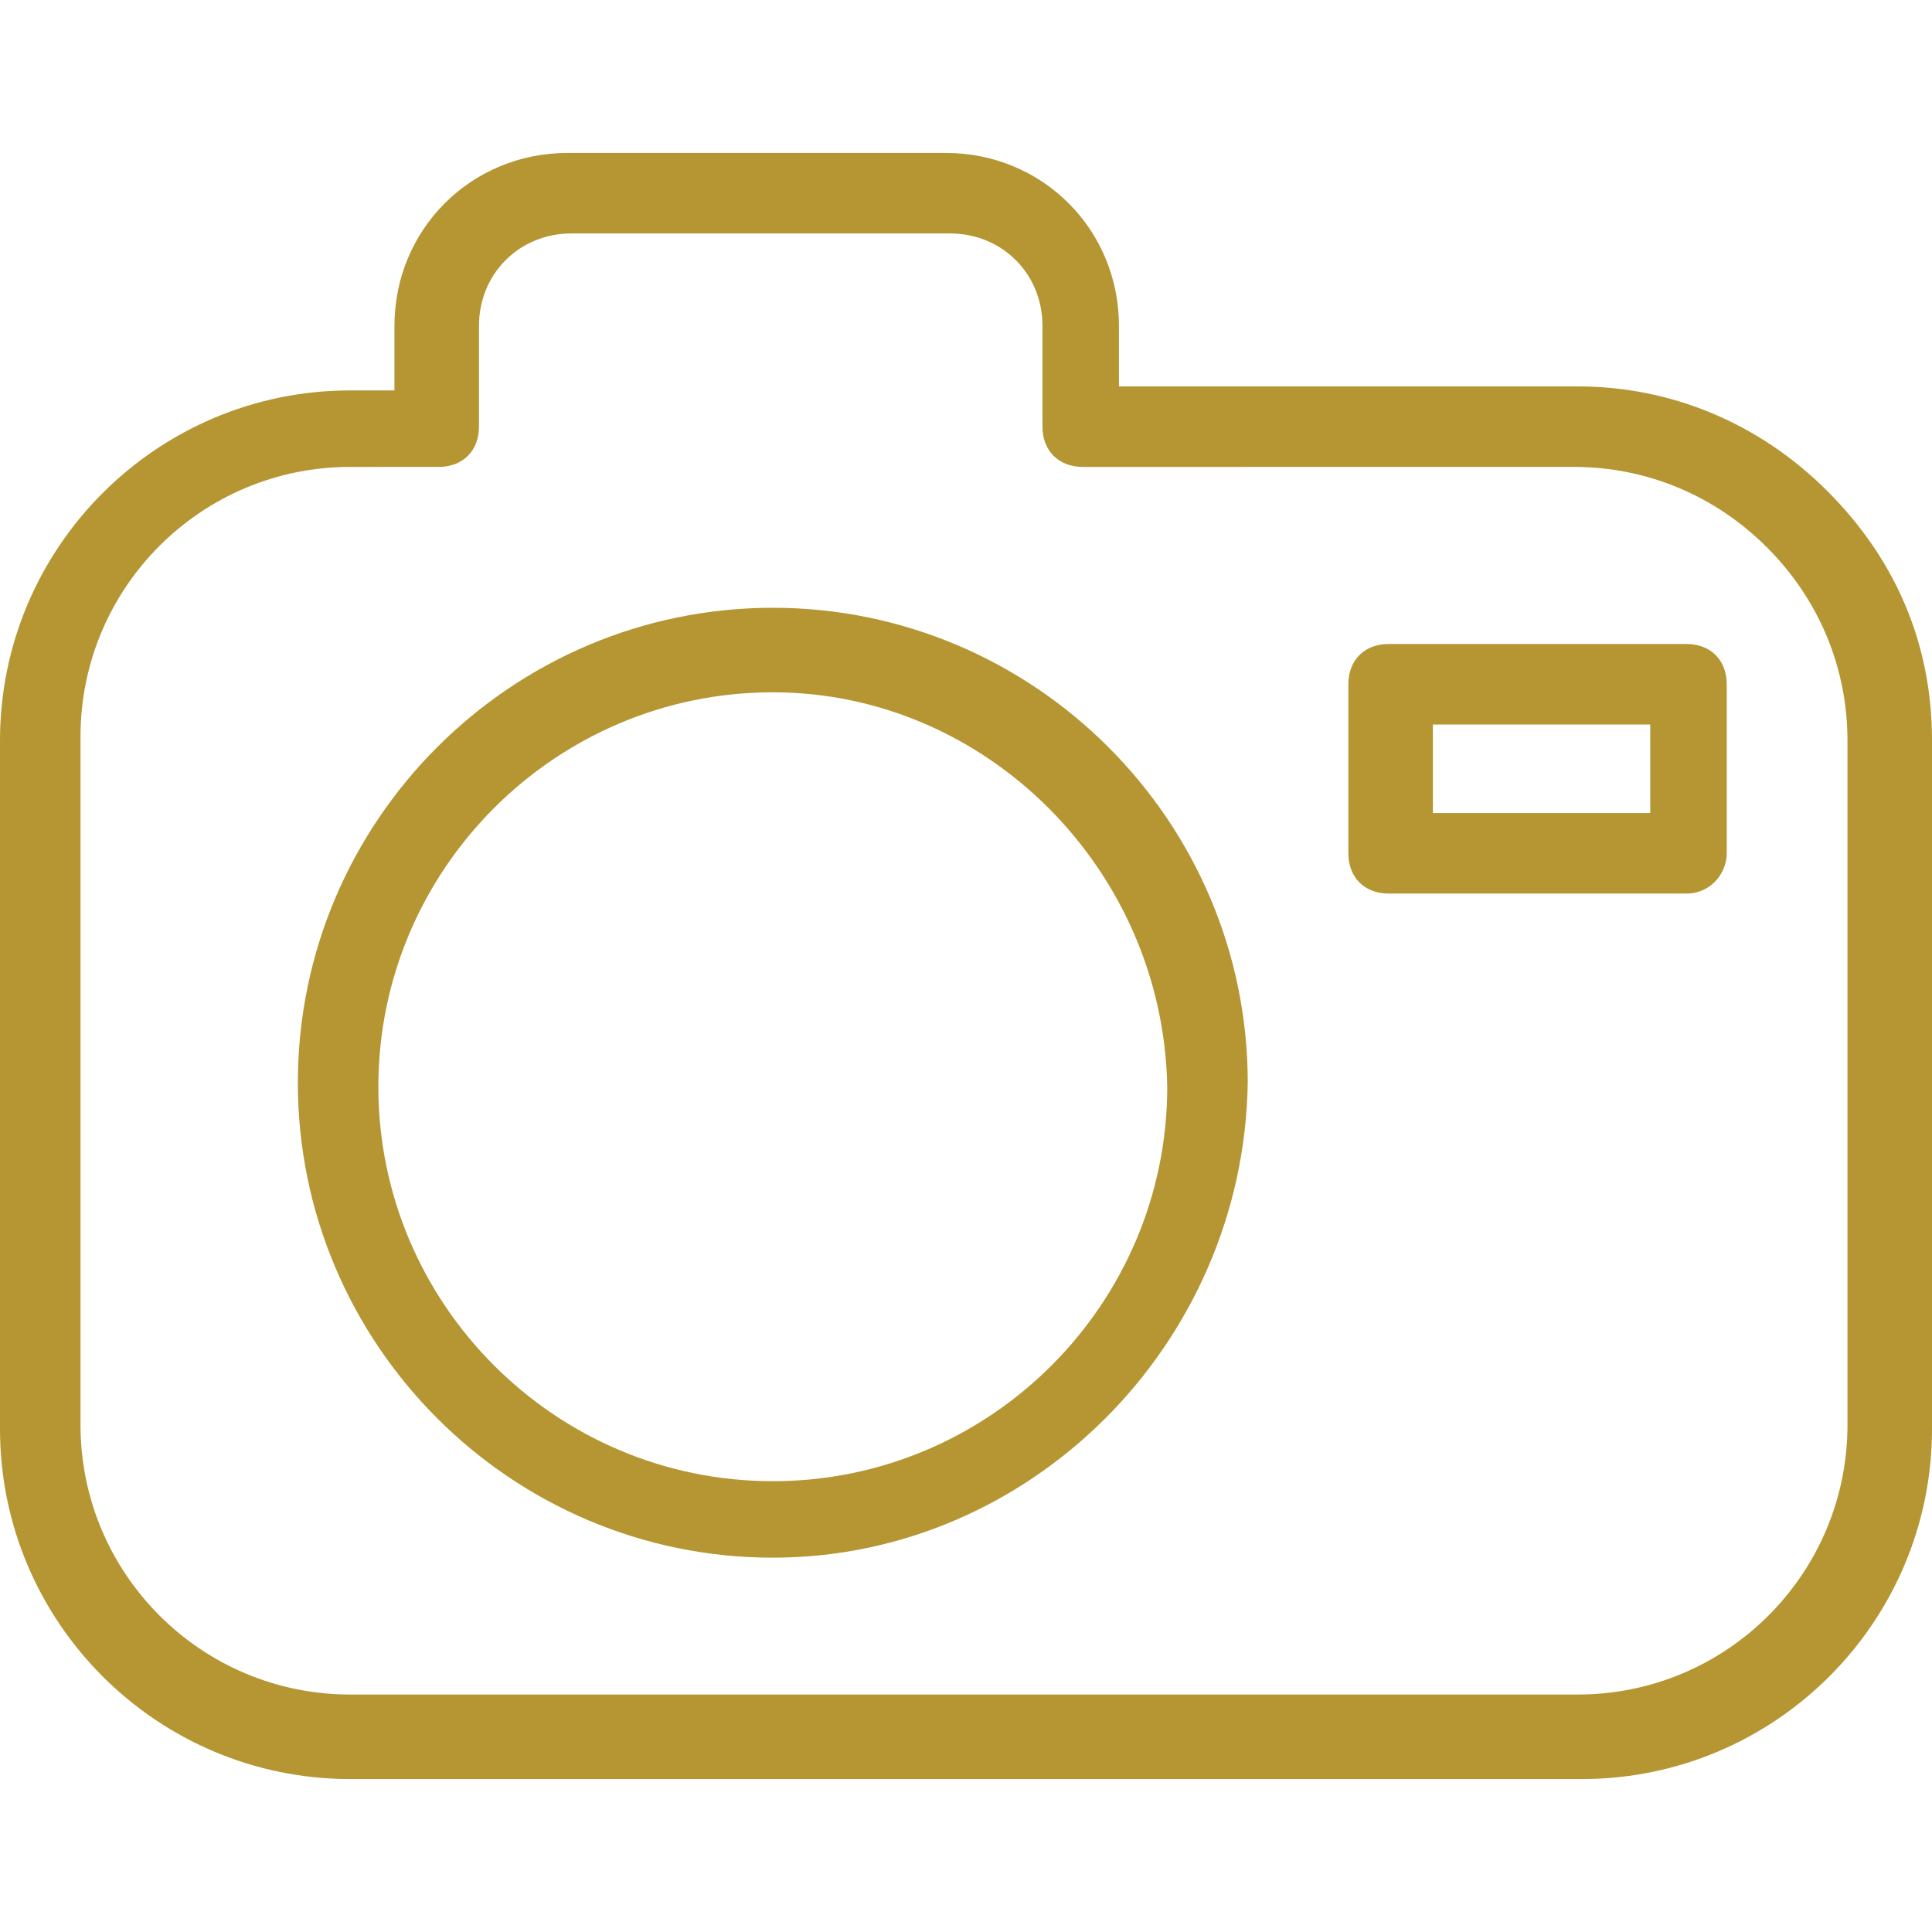
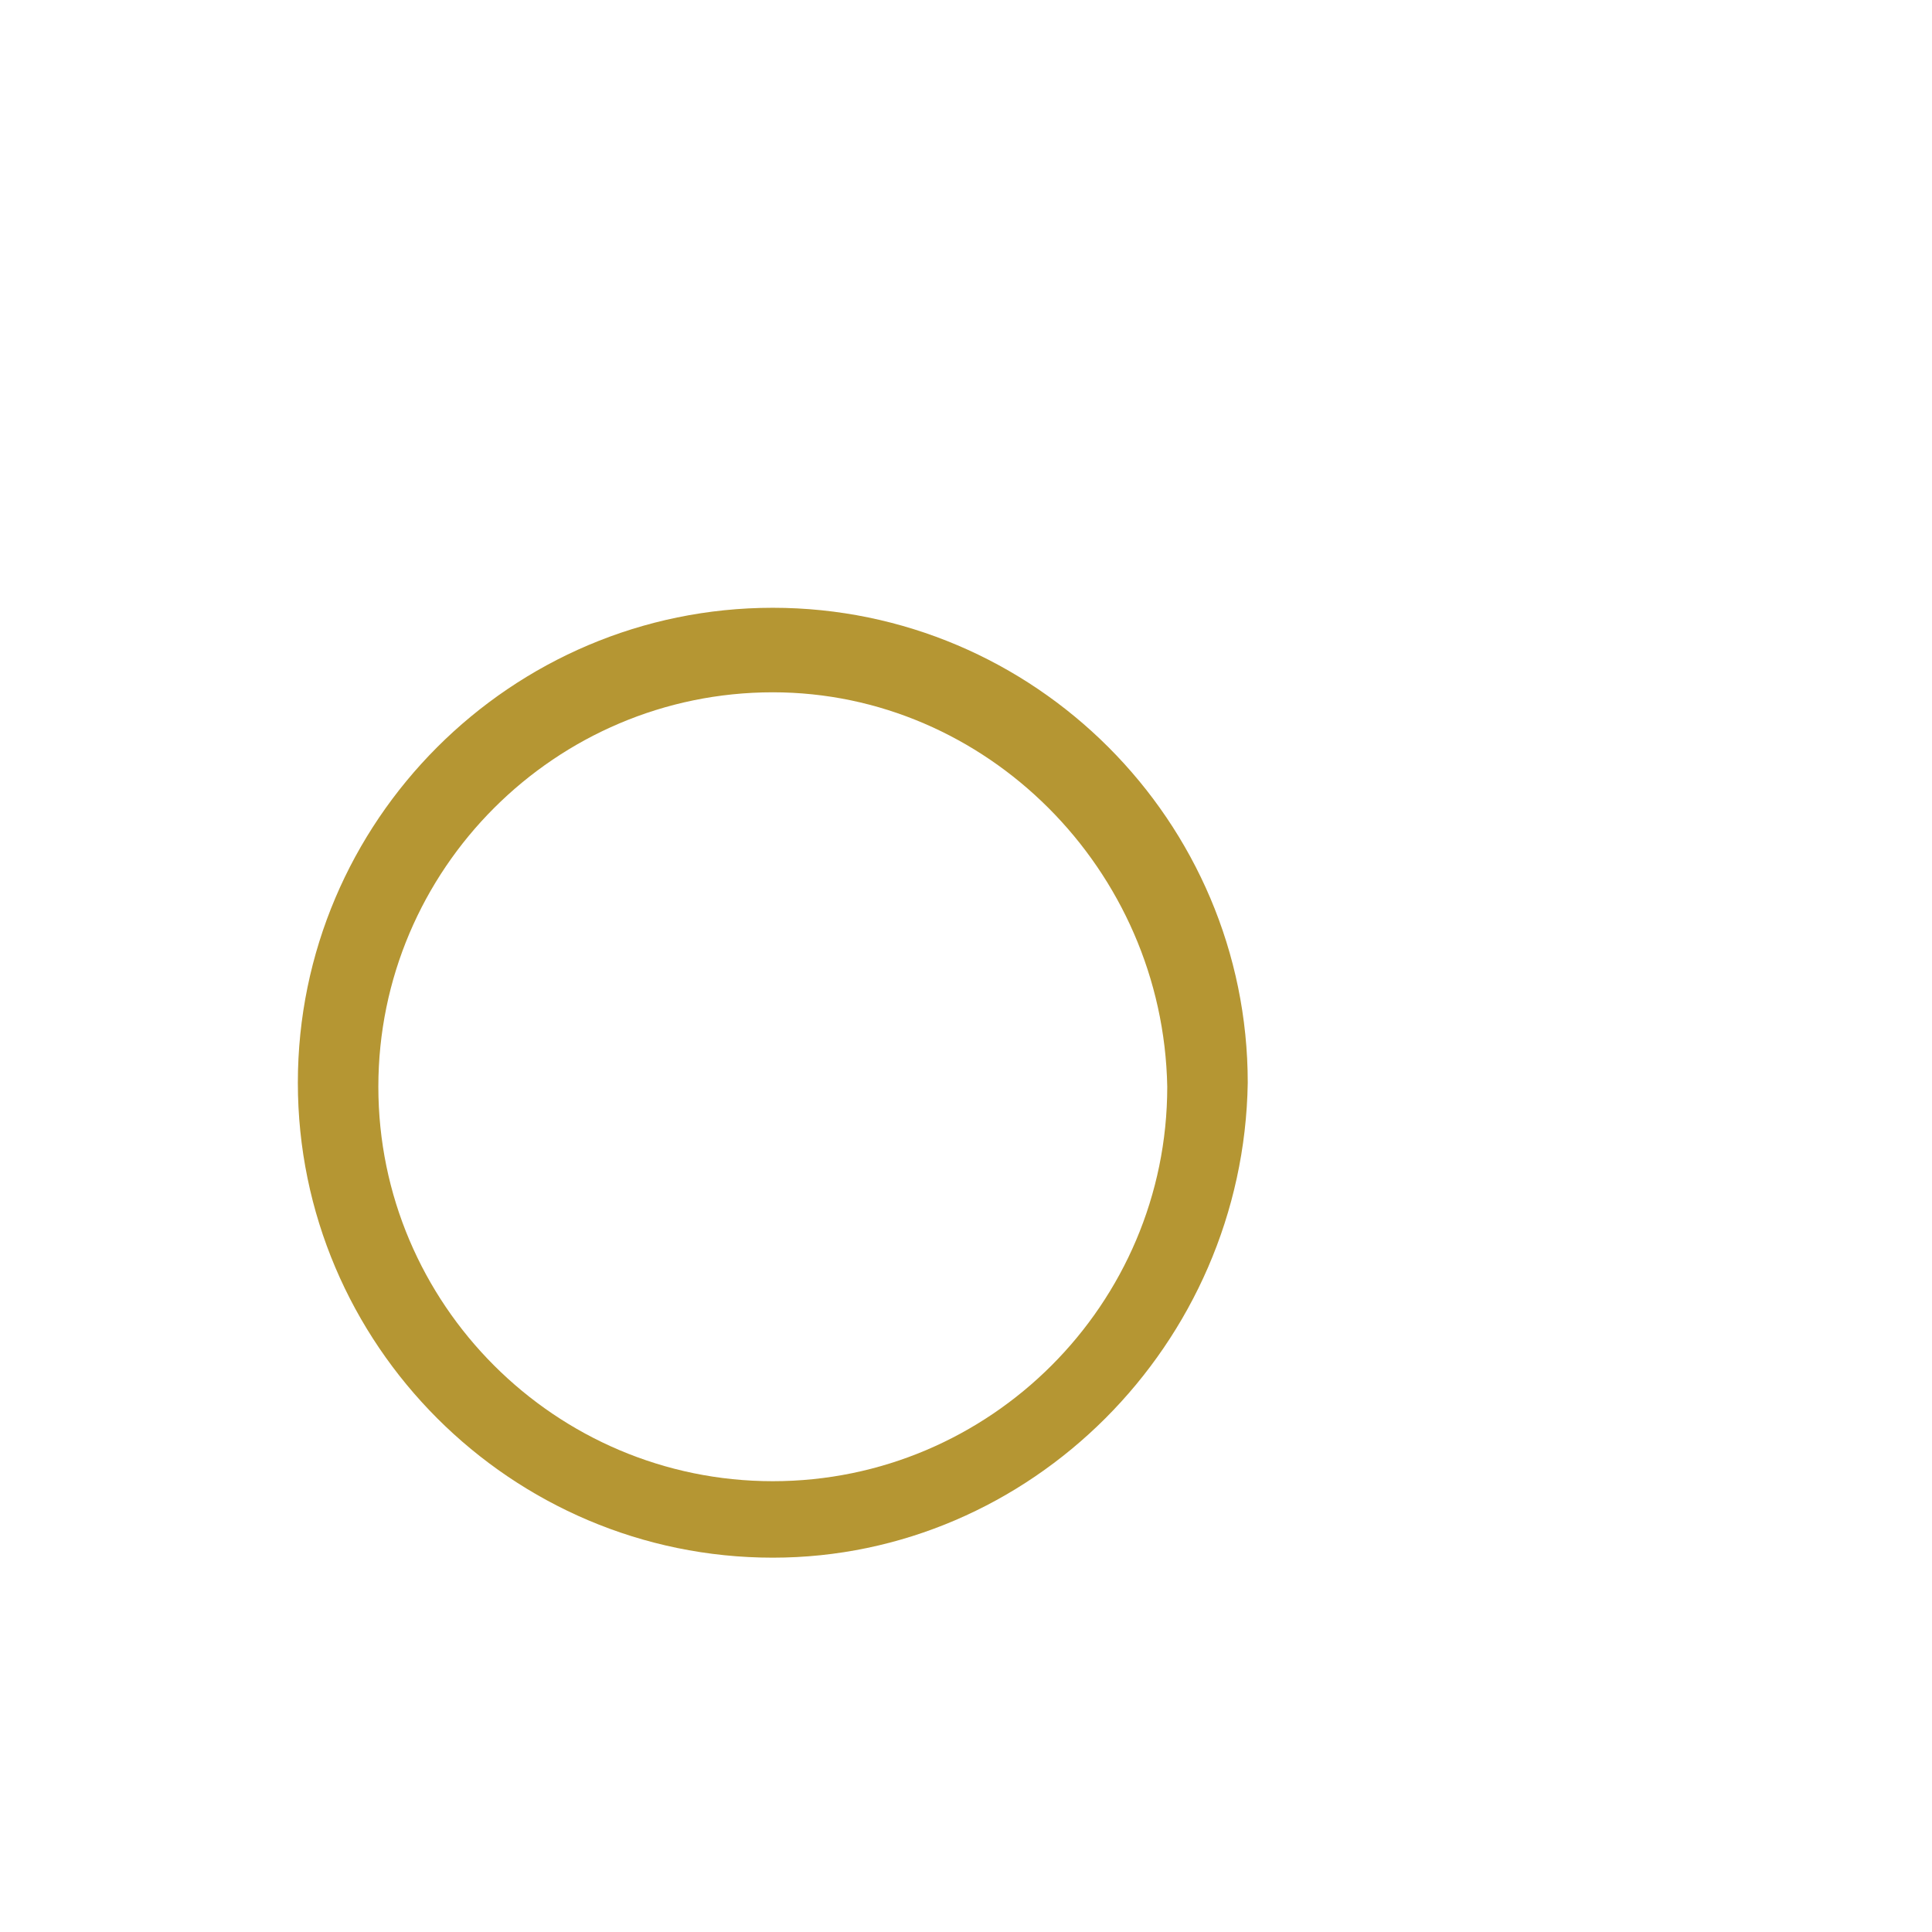
<svg xmlns="http://www.w3.org/2000/svg" version="1.1" id="Layer_1" x="0px" y="0px" viewBox="0 0 48 48" style="enable-background:new 0 0 48 48;" xml:space="preserve">
  <style type="text/css">
	.st0{fill:#B59633;}
</style>
  <g>
-     <path class="st0" d="M39.3,44.2H8.7c-4.8,0-8.7-3.9-8.7-8.7V18.4c0-4.8,3.9-8.7,8.7-8.7h1.1V8.1c0-2.4,1.9-4.3,4.3-4.3h9.4   c2.4,0,4.3,1.9,4.3,4.3v1.5h11.4c2.3,0,4.5,0.9,6.2,2.6c1.7,1.7,2.6,3.8,2.6,6.2v17.1C48,40.3,44.1,44.2,39.3,44.2z M8.7,11.6   c-3.7,0-6.7,3-6.7,6.7v17.1c0,3.7,3,6.7,6.7,6.7h30.5c3.7,0,6.7-3,6.7-6.7V18.4c0-1.8-0.7-3.5-2-4.8c-1.3-1.3-3-2-4.8-2H26.9   c-0.6,0-1-0.4-1-1V8.1c0-1.3-1-2.3-2.3-2.3h-9.4c-1.3,0-2.3,1-2.3,2.3v2.5c0,0.6-0.4,1-1,1H8.7z" />
    <path class="st0" d="M19.2,38.7c-6.5,0-11.8-5.3-11.8-11.8c0-6.5,5.3-11.8,11.8-11.8c6.5,0,11.8,5.3,11.8,11.8   C30.9,33.4,25.6,38.7,19.2,38.7z M19.2,17.2c-5.4,0-9.8,4.4-9.8,9.8c0,5.4,4.4,9.8,9.8,9.8s9.8-4.4,9.8-9.8   C28.9,21.6,24.5,17.2,19.2,17.2z" />
-     <path class="st0" d="M41.9,22.2h-7.4c-0.6,0-1-0.4-1-1v-4.2c0-0.6,0.4-1,1-1h7.4c0.6,0,1,0.4,1,1v4.2   C42.9,21.7,42.5,22.2,41.9,22.2z M35.6,20.2h5.4v-2.2h-5.4V20.2z" />
  </g>
</svg>